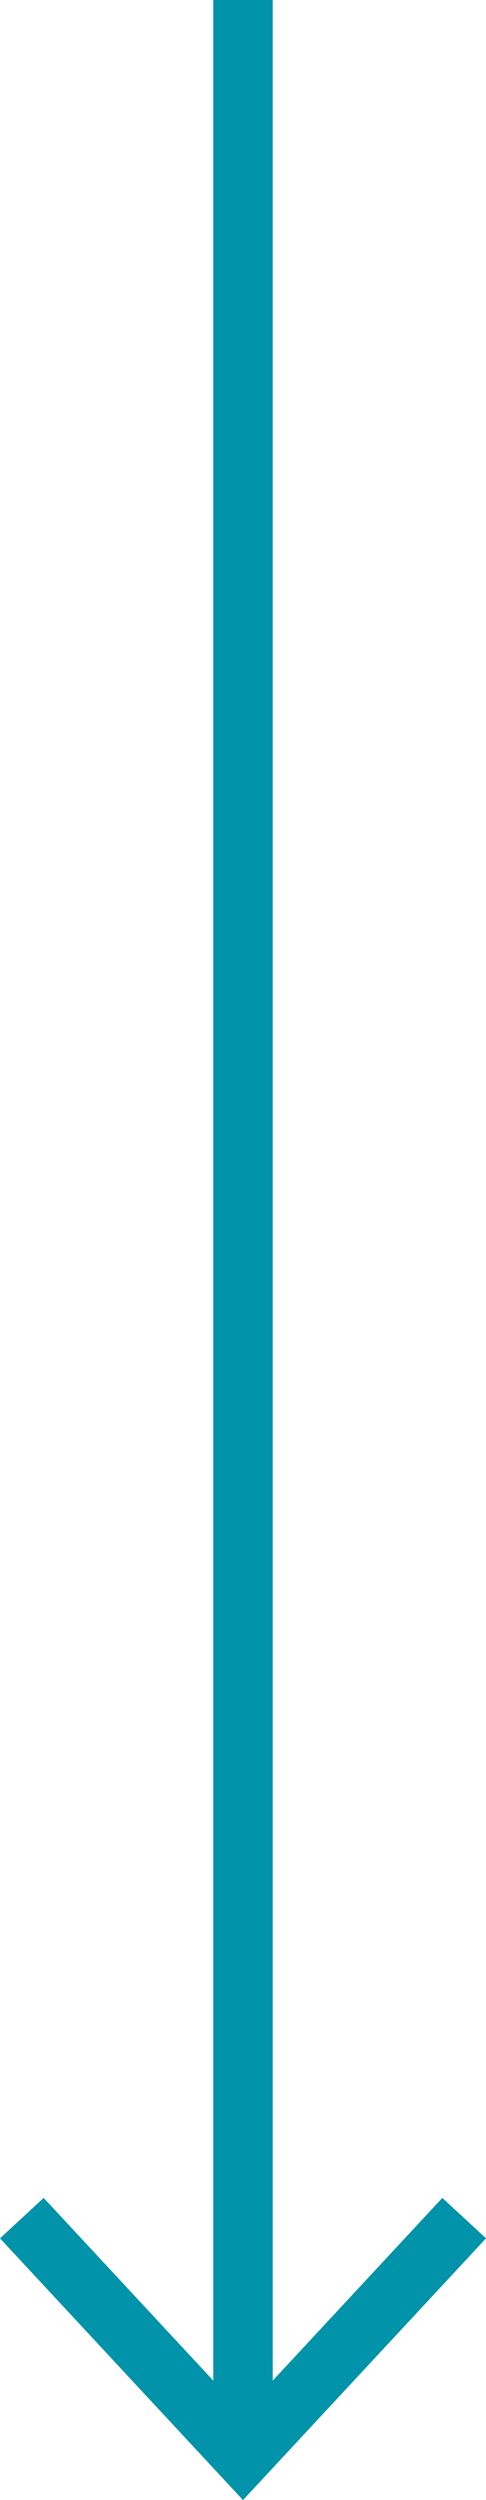
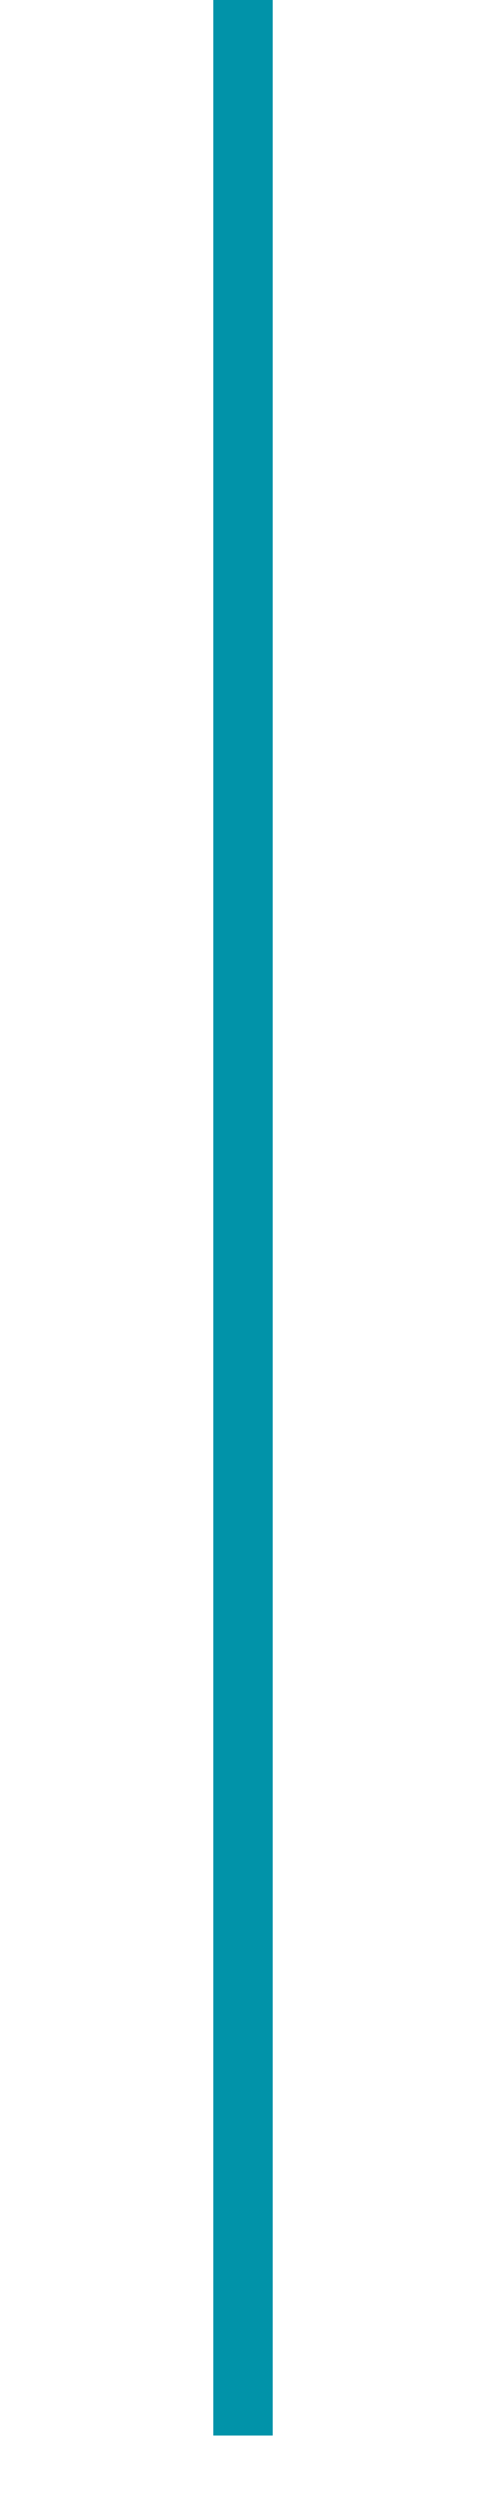
<svg xmlns="http://www.w3.org/2000/svg" viewBox="0 0 16.36 84.06">
  <defs>
    <style>.cls-1{fill:#0193a9;}</style>
  </defs>
  <g id="Livello_2" data-name="Livello 2">
    <g id="menu">
      <rect class="cls-1" x="7.18" width="2" height="81.89" />
-       <polygon class="cls-1" points="0 75.26 1.47 73.9 8.18 81.12 14.89 73.9 16.36 75.26 8.18 84.06 0 75.26" />
    </g>
  </g>
</svg>